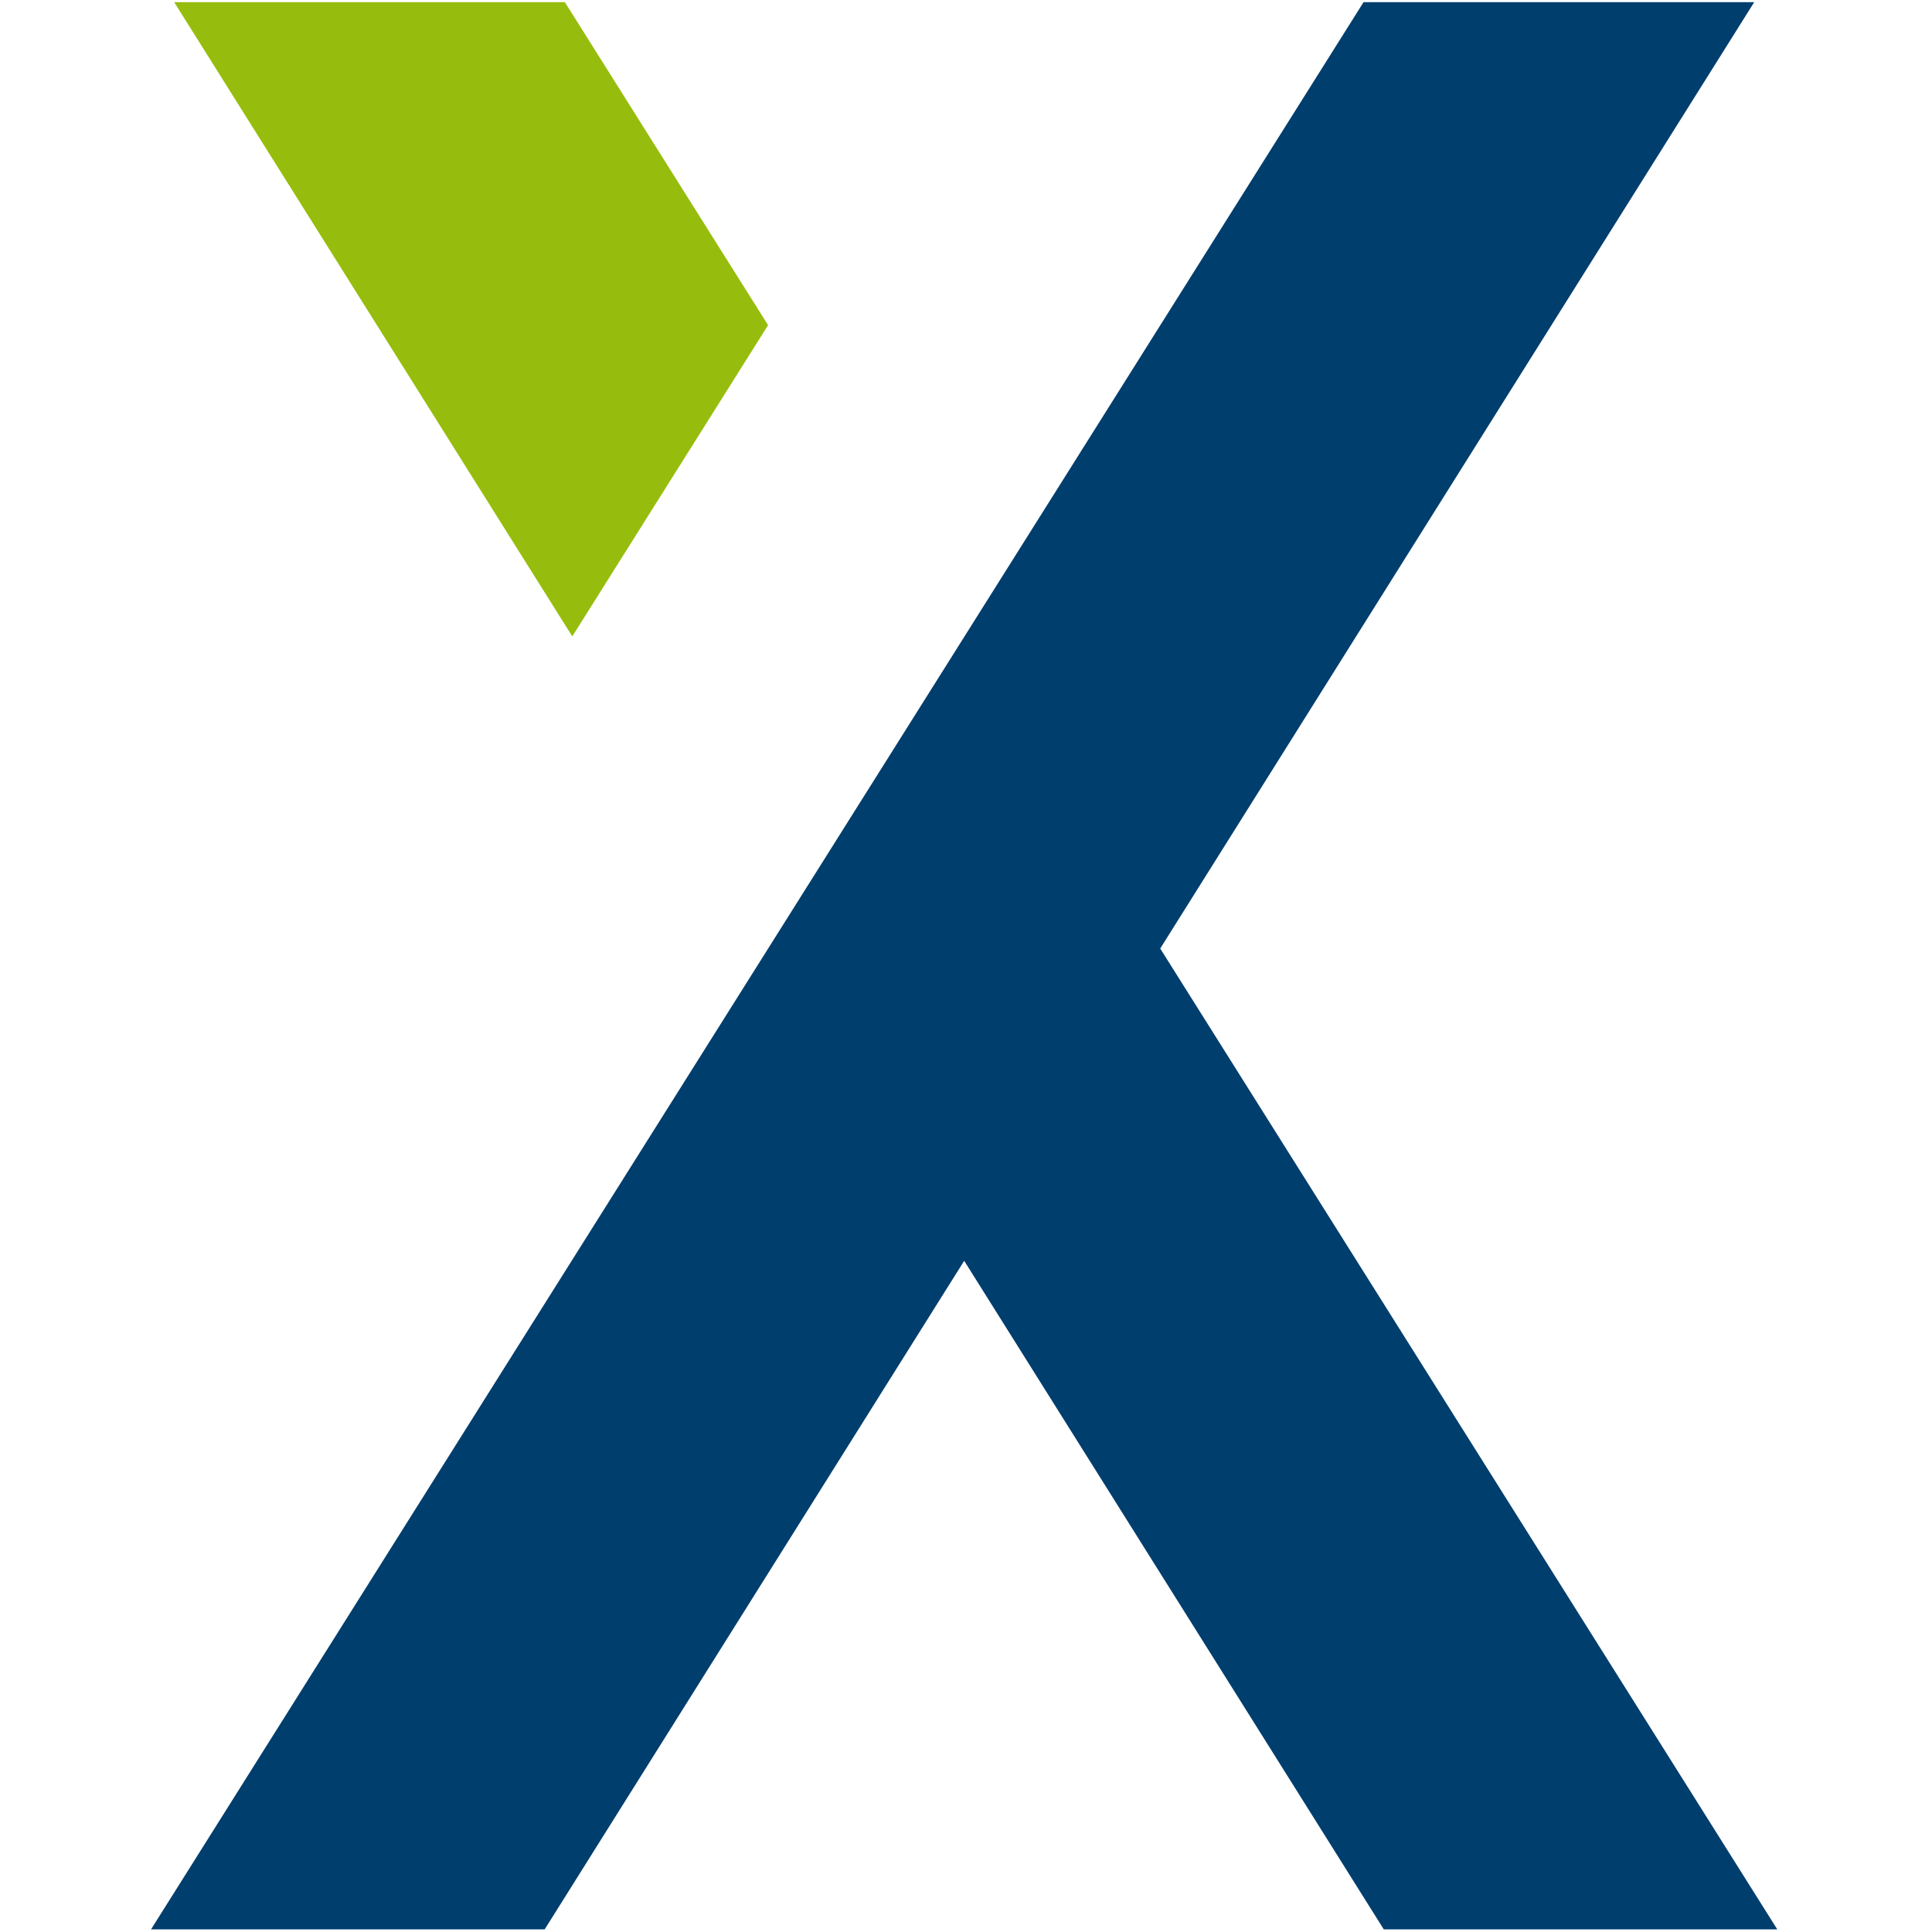
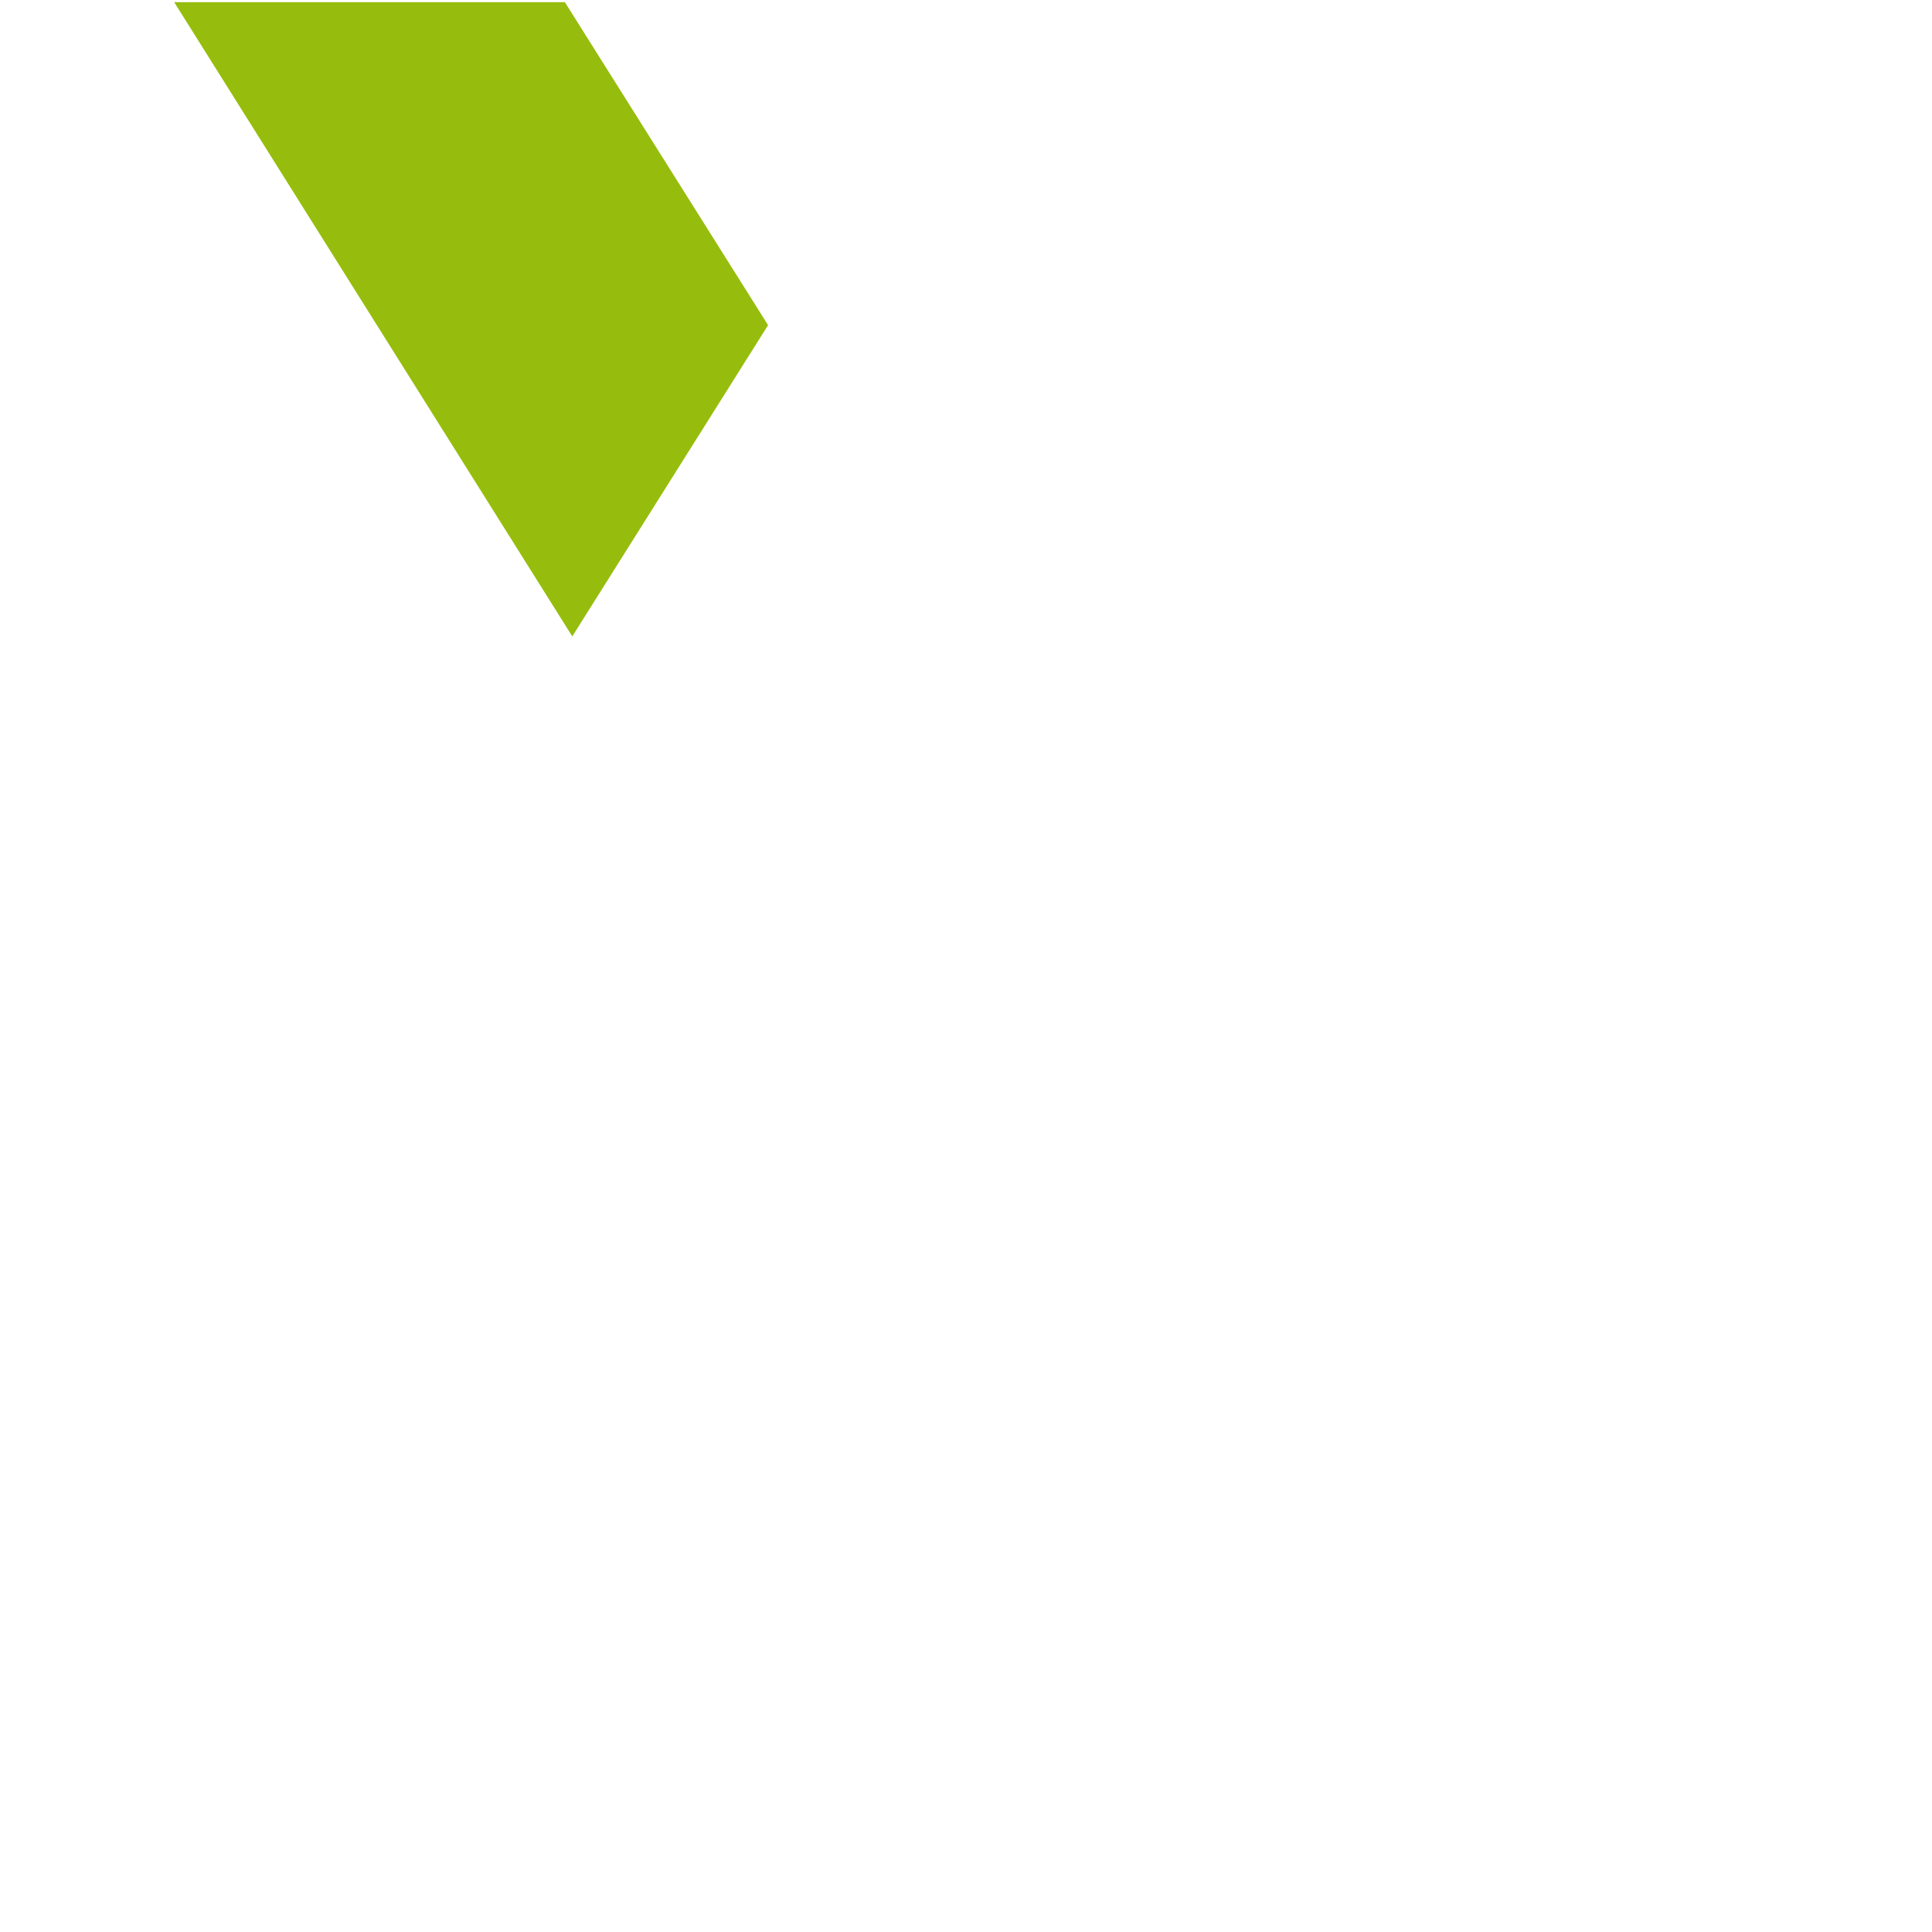
<svg xmlns="http://www.w3.org/2000/svg" id="Ebene_1" viewBox="0 0 512 512">
  <defs>
    <style>.cls-1{fill:#003e6d;}.cls-1,.cls-2{stroke-width:0px;}.cls-2{fill:#96bd0d;}</style>
  </defs>
  <polygon class="cls-2" points="203.55 86.17 149.7 .58 46.16 .58 151.66 168.65 203.55 86.17" />
-   <polygon class="cls-1" points="471 511.31 307.47 251.37 464.88 .58 361.35 .58 40.02 511.31 144.34 511.31 255.52 334.13 366.72 511.31 471 511.31" />
</svg>